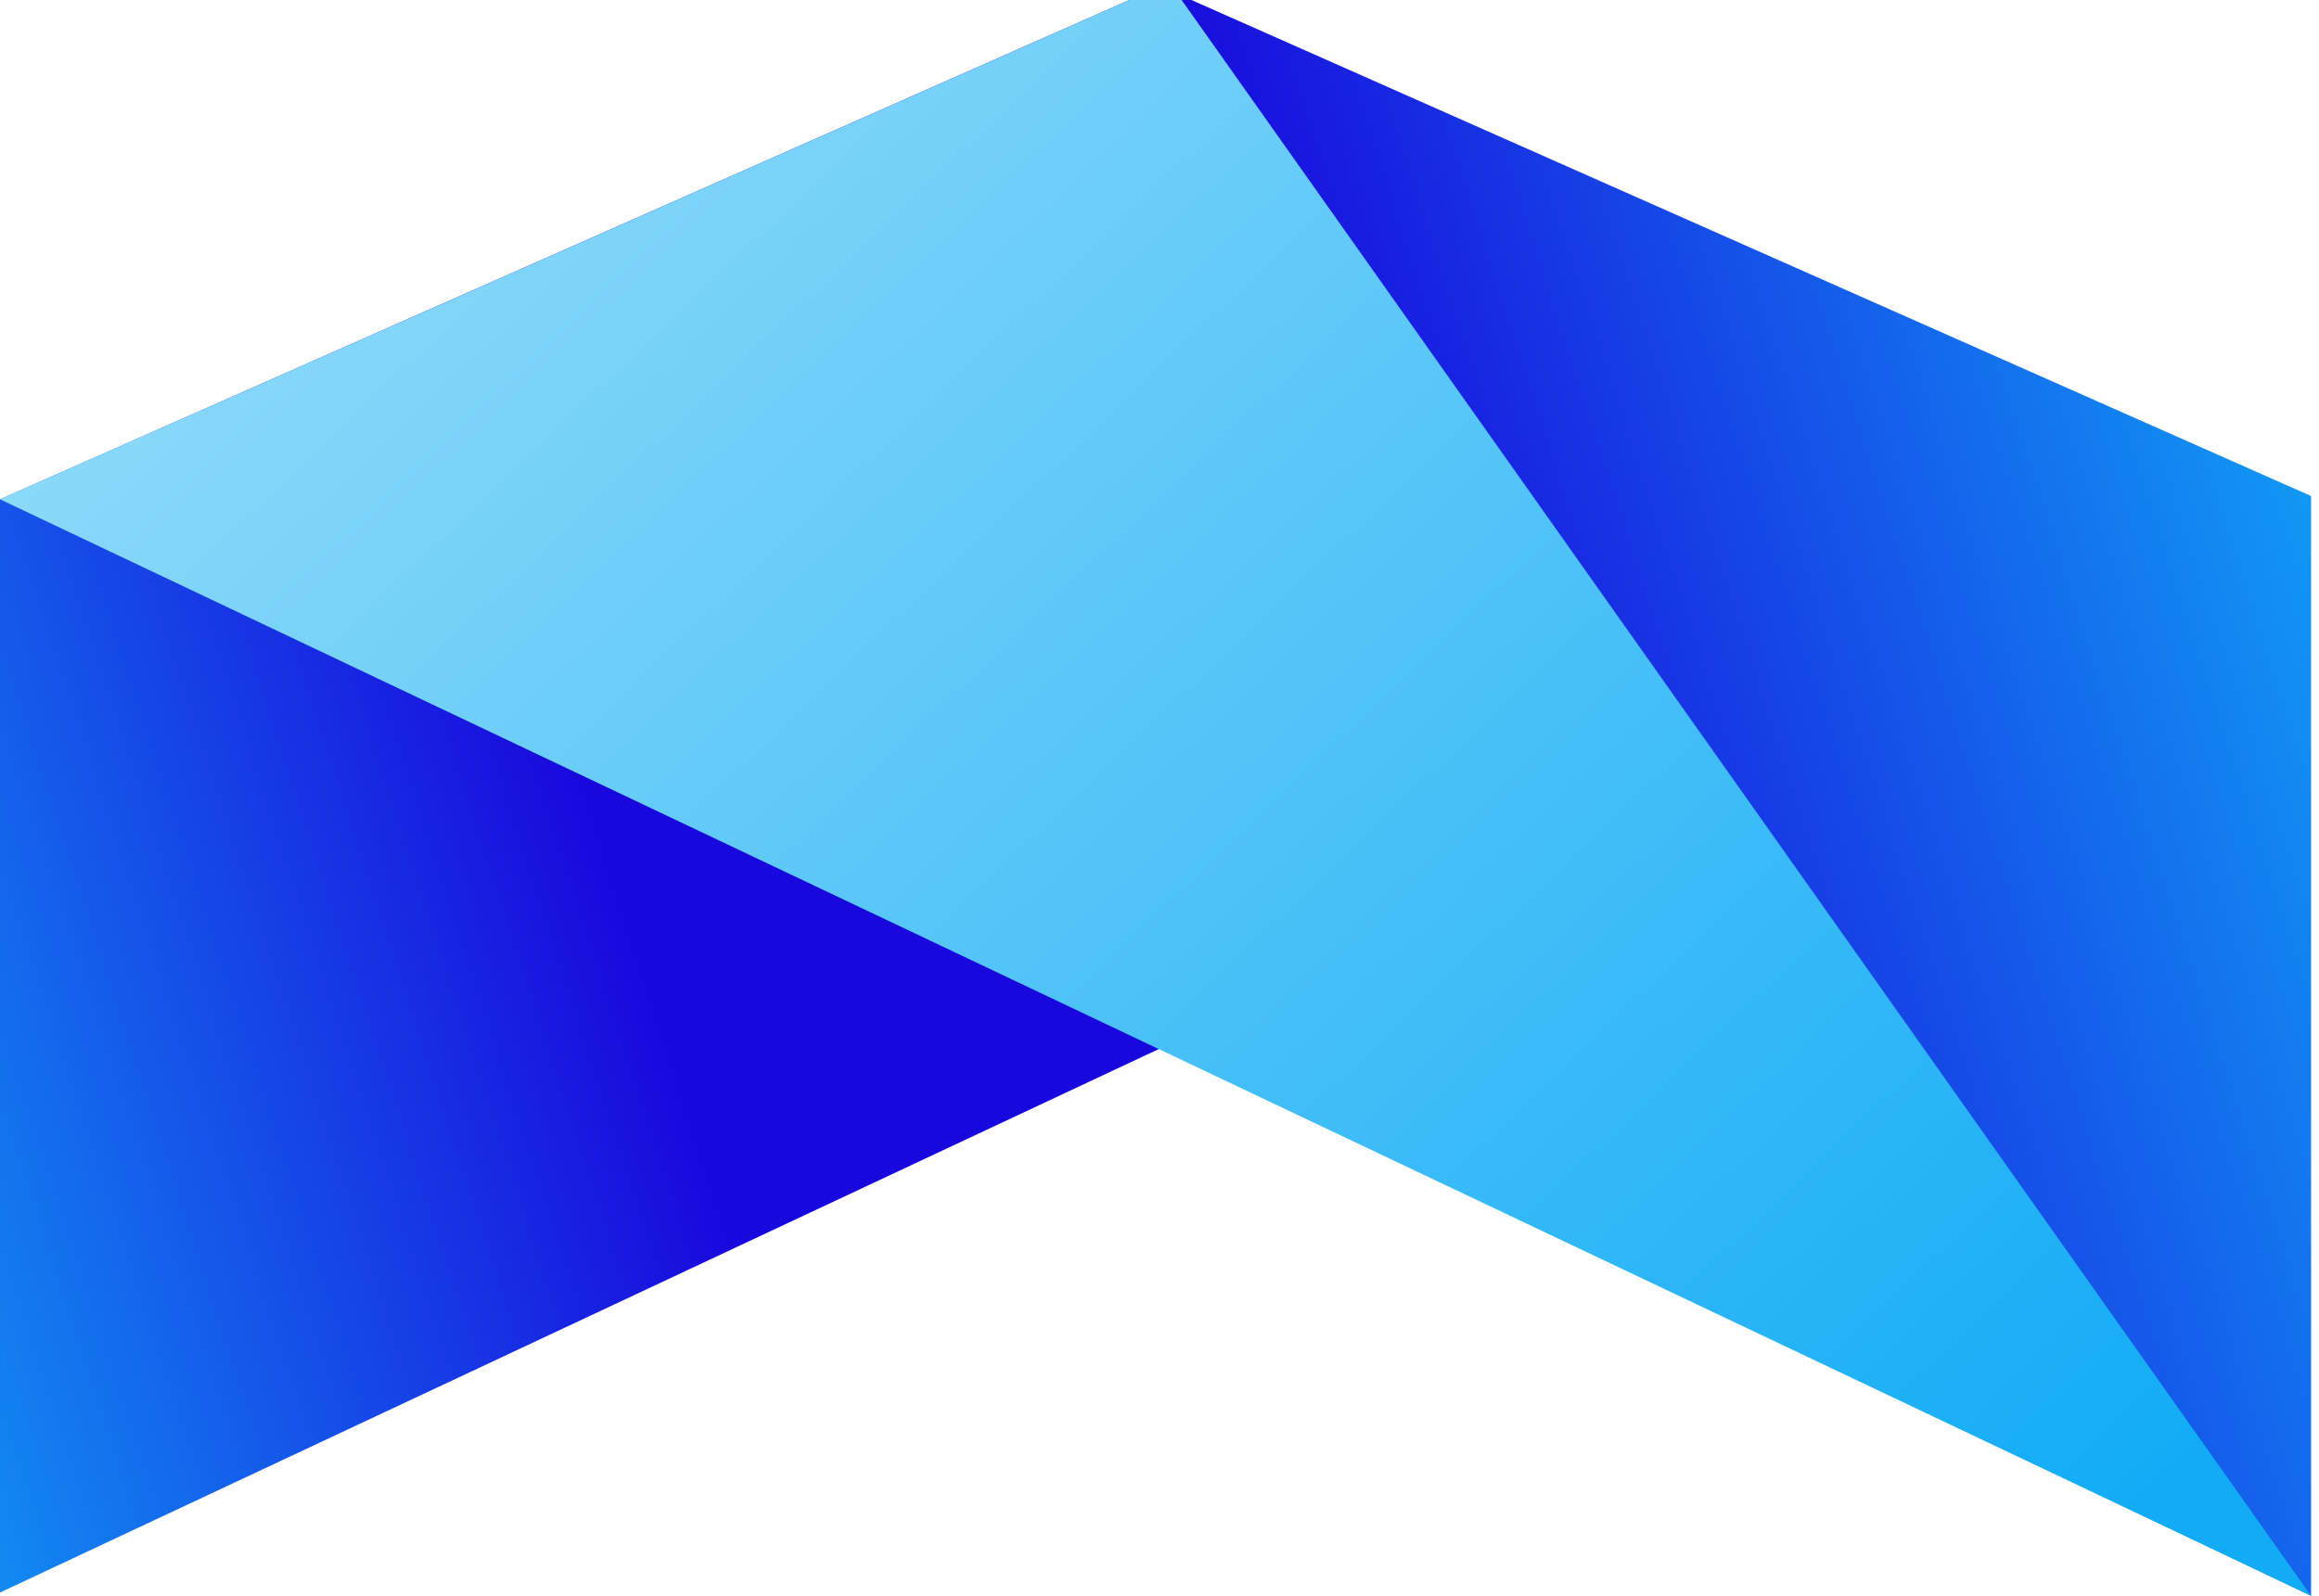
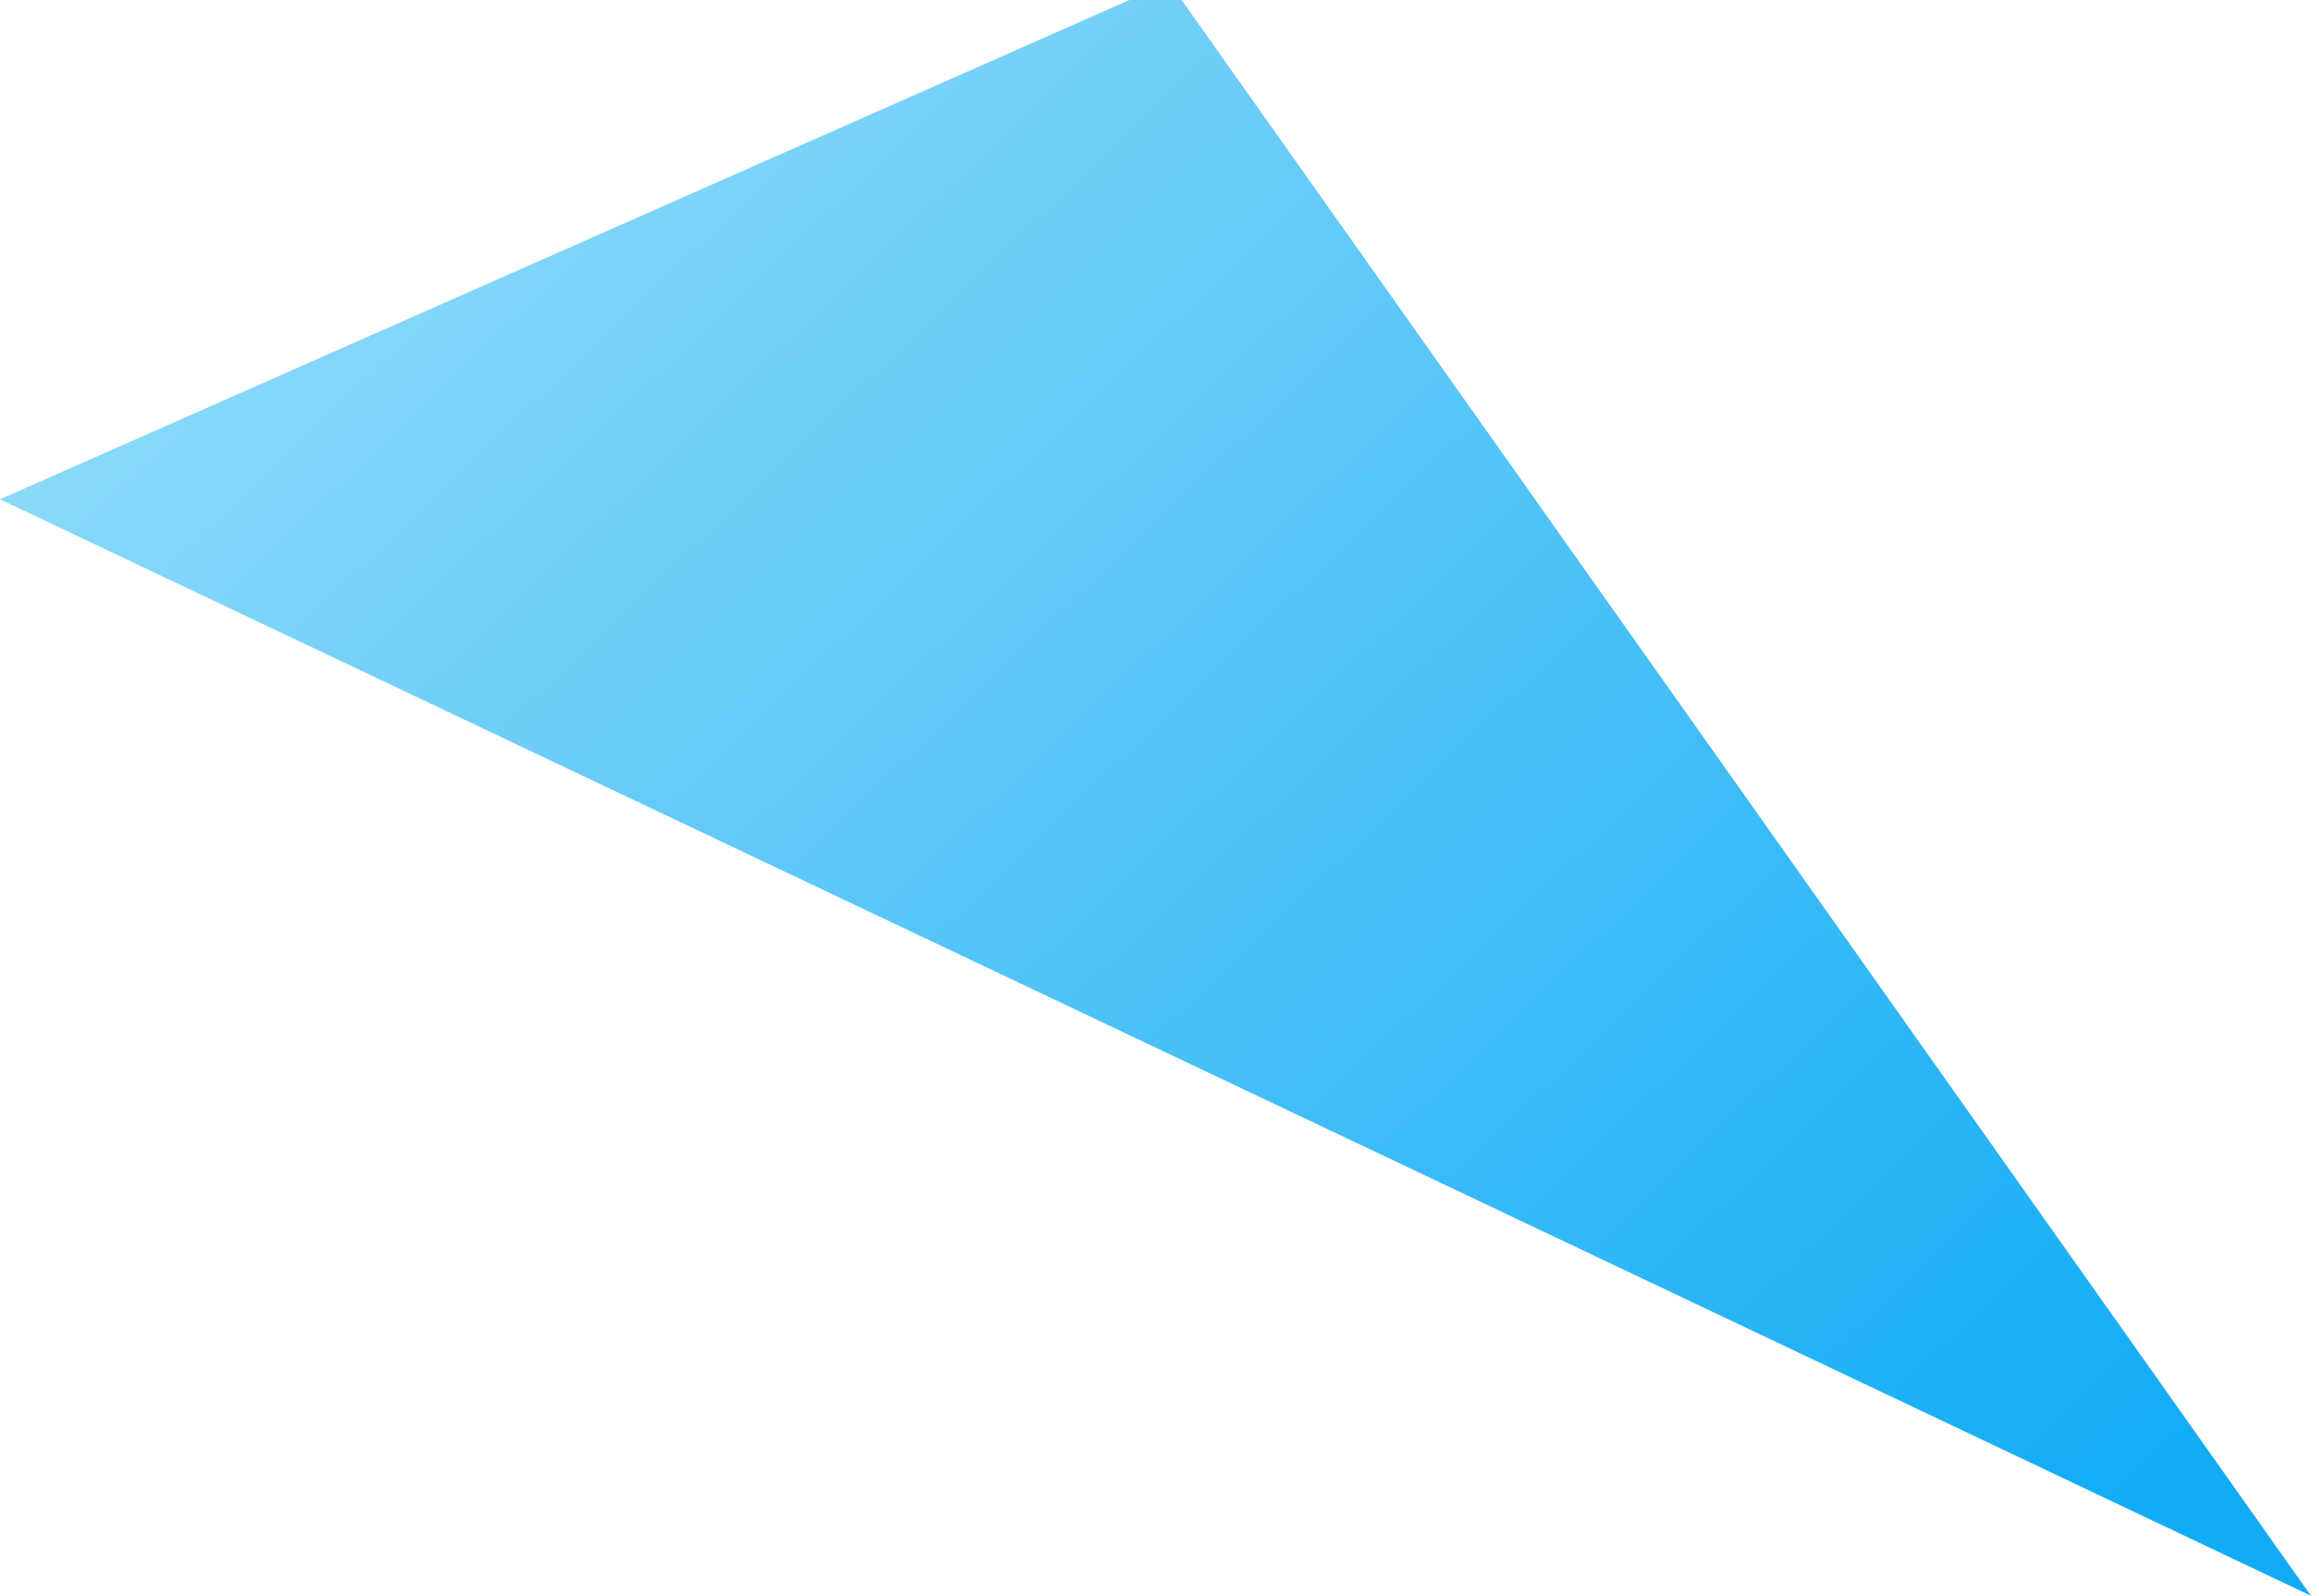
<svg xmlns="http://www.w3.org/2000/svg" width="77" height="53" viewBox="0 0 77 53" fill="none">
-   <path d="M0 52.892V16.583L37.501 0H39.56L76.736 16.474V53L38.585 34.791L0 52.892Z" fill="url(#paint0_linear_1030_9535)" />
-   <path d="M0 16.583L76.736 53L39.235 0H37.501L0 16.583Z" fill="url(#paint1_linear_1030_9535)" />
+   <path d="M0 16.583L76.736 53L39.235 0H37.501Z" fill="url(#paint1_linear_1030_9535)" />
  <defs>
    <linearGradient id="paint0_linear_1030_9535" x1="77.928" y1="18.967" x2="-5.636" y2="45.955" gradientUnits="userSpaceOnUse">
      <stop stop-color="#119AF4" />
      <stop offset="0.368" stop-color="#1908DD" />
      <stop offset="0.659" stop-color="#1908DD" />
      <stop offset="1" stop-color="#119AF4" />
    </linearGradient>
    <linearGradient id="paint1_linear_1030_9535" x1="17.125" y1="-9.32405e-07" x2="67.74" y2="53.108" gradientUnits="userSpaceOnUse">
      <stop stop-color="#8AD9F9" />
      <stop offset="1" stop-color="#12ACF6" />
    </linearGradient>
  </defs>
</svg>